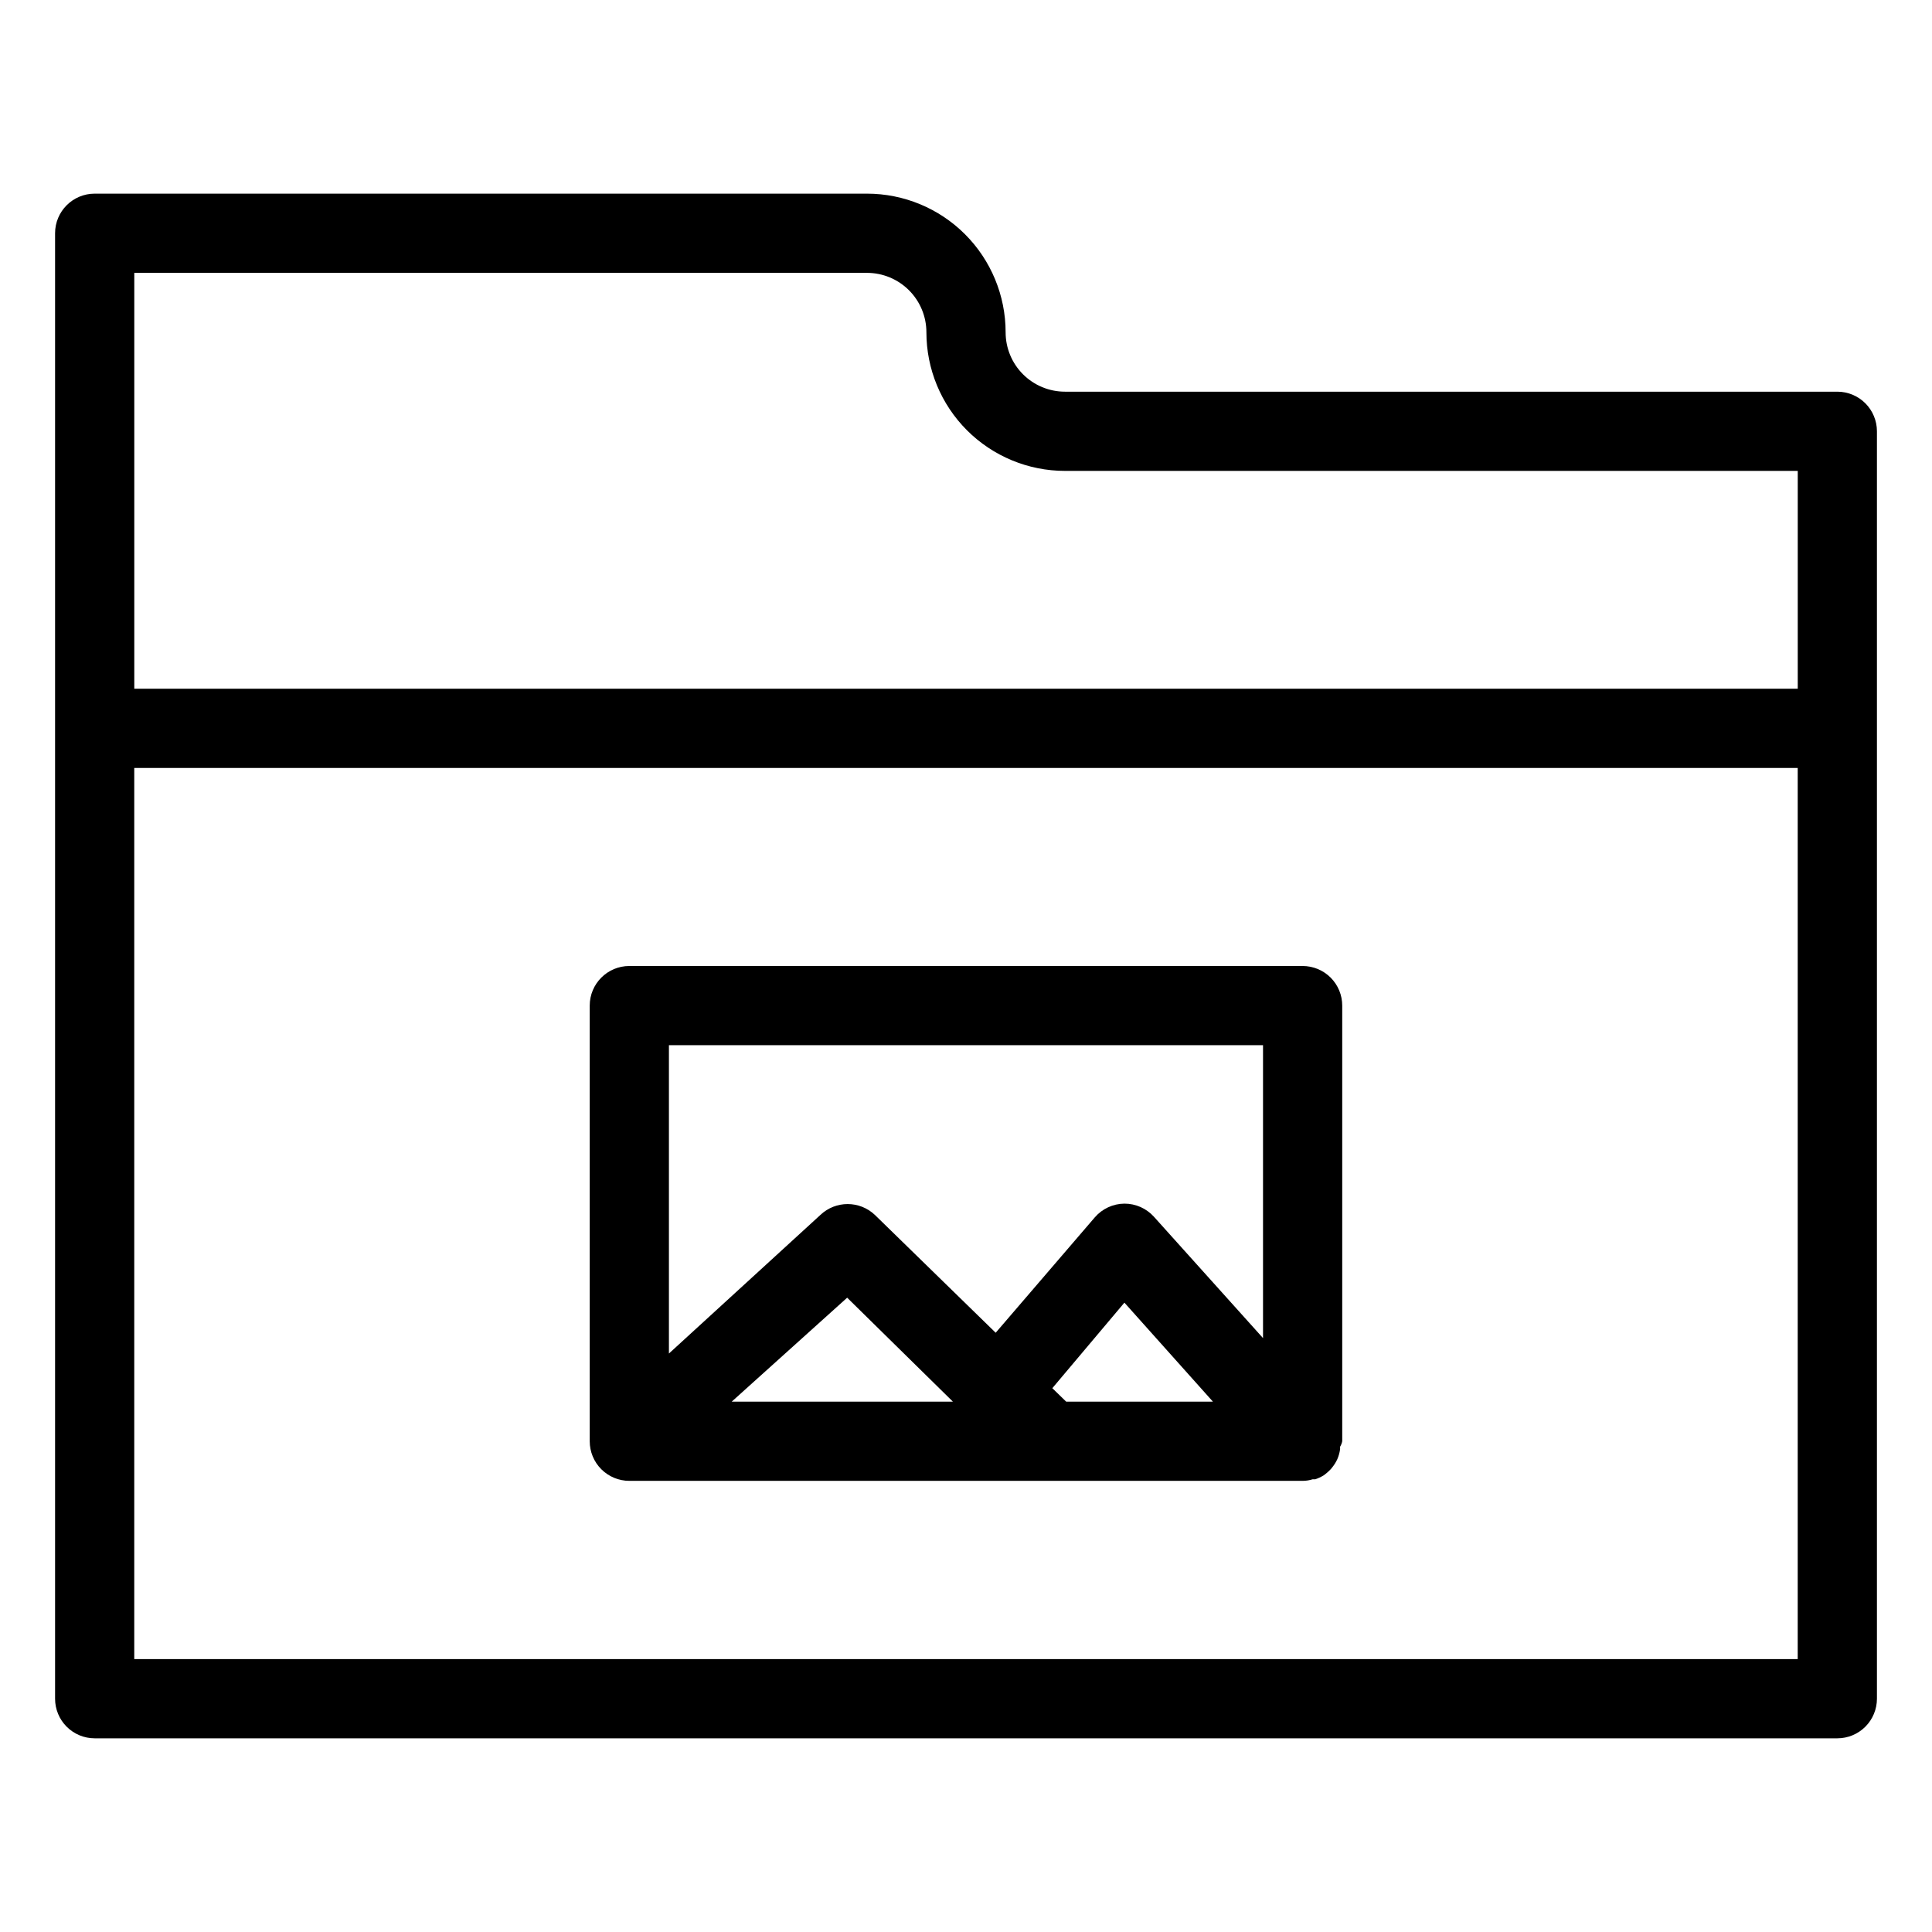
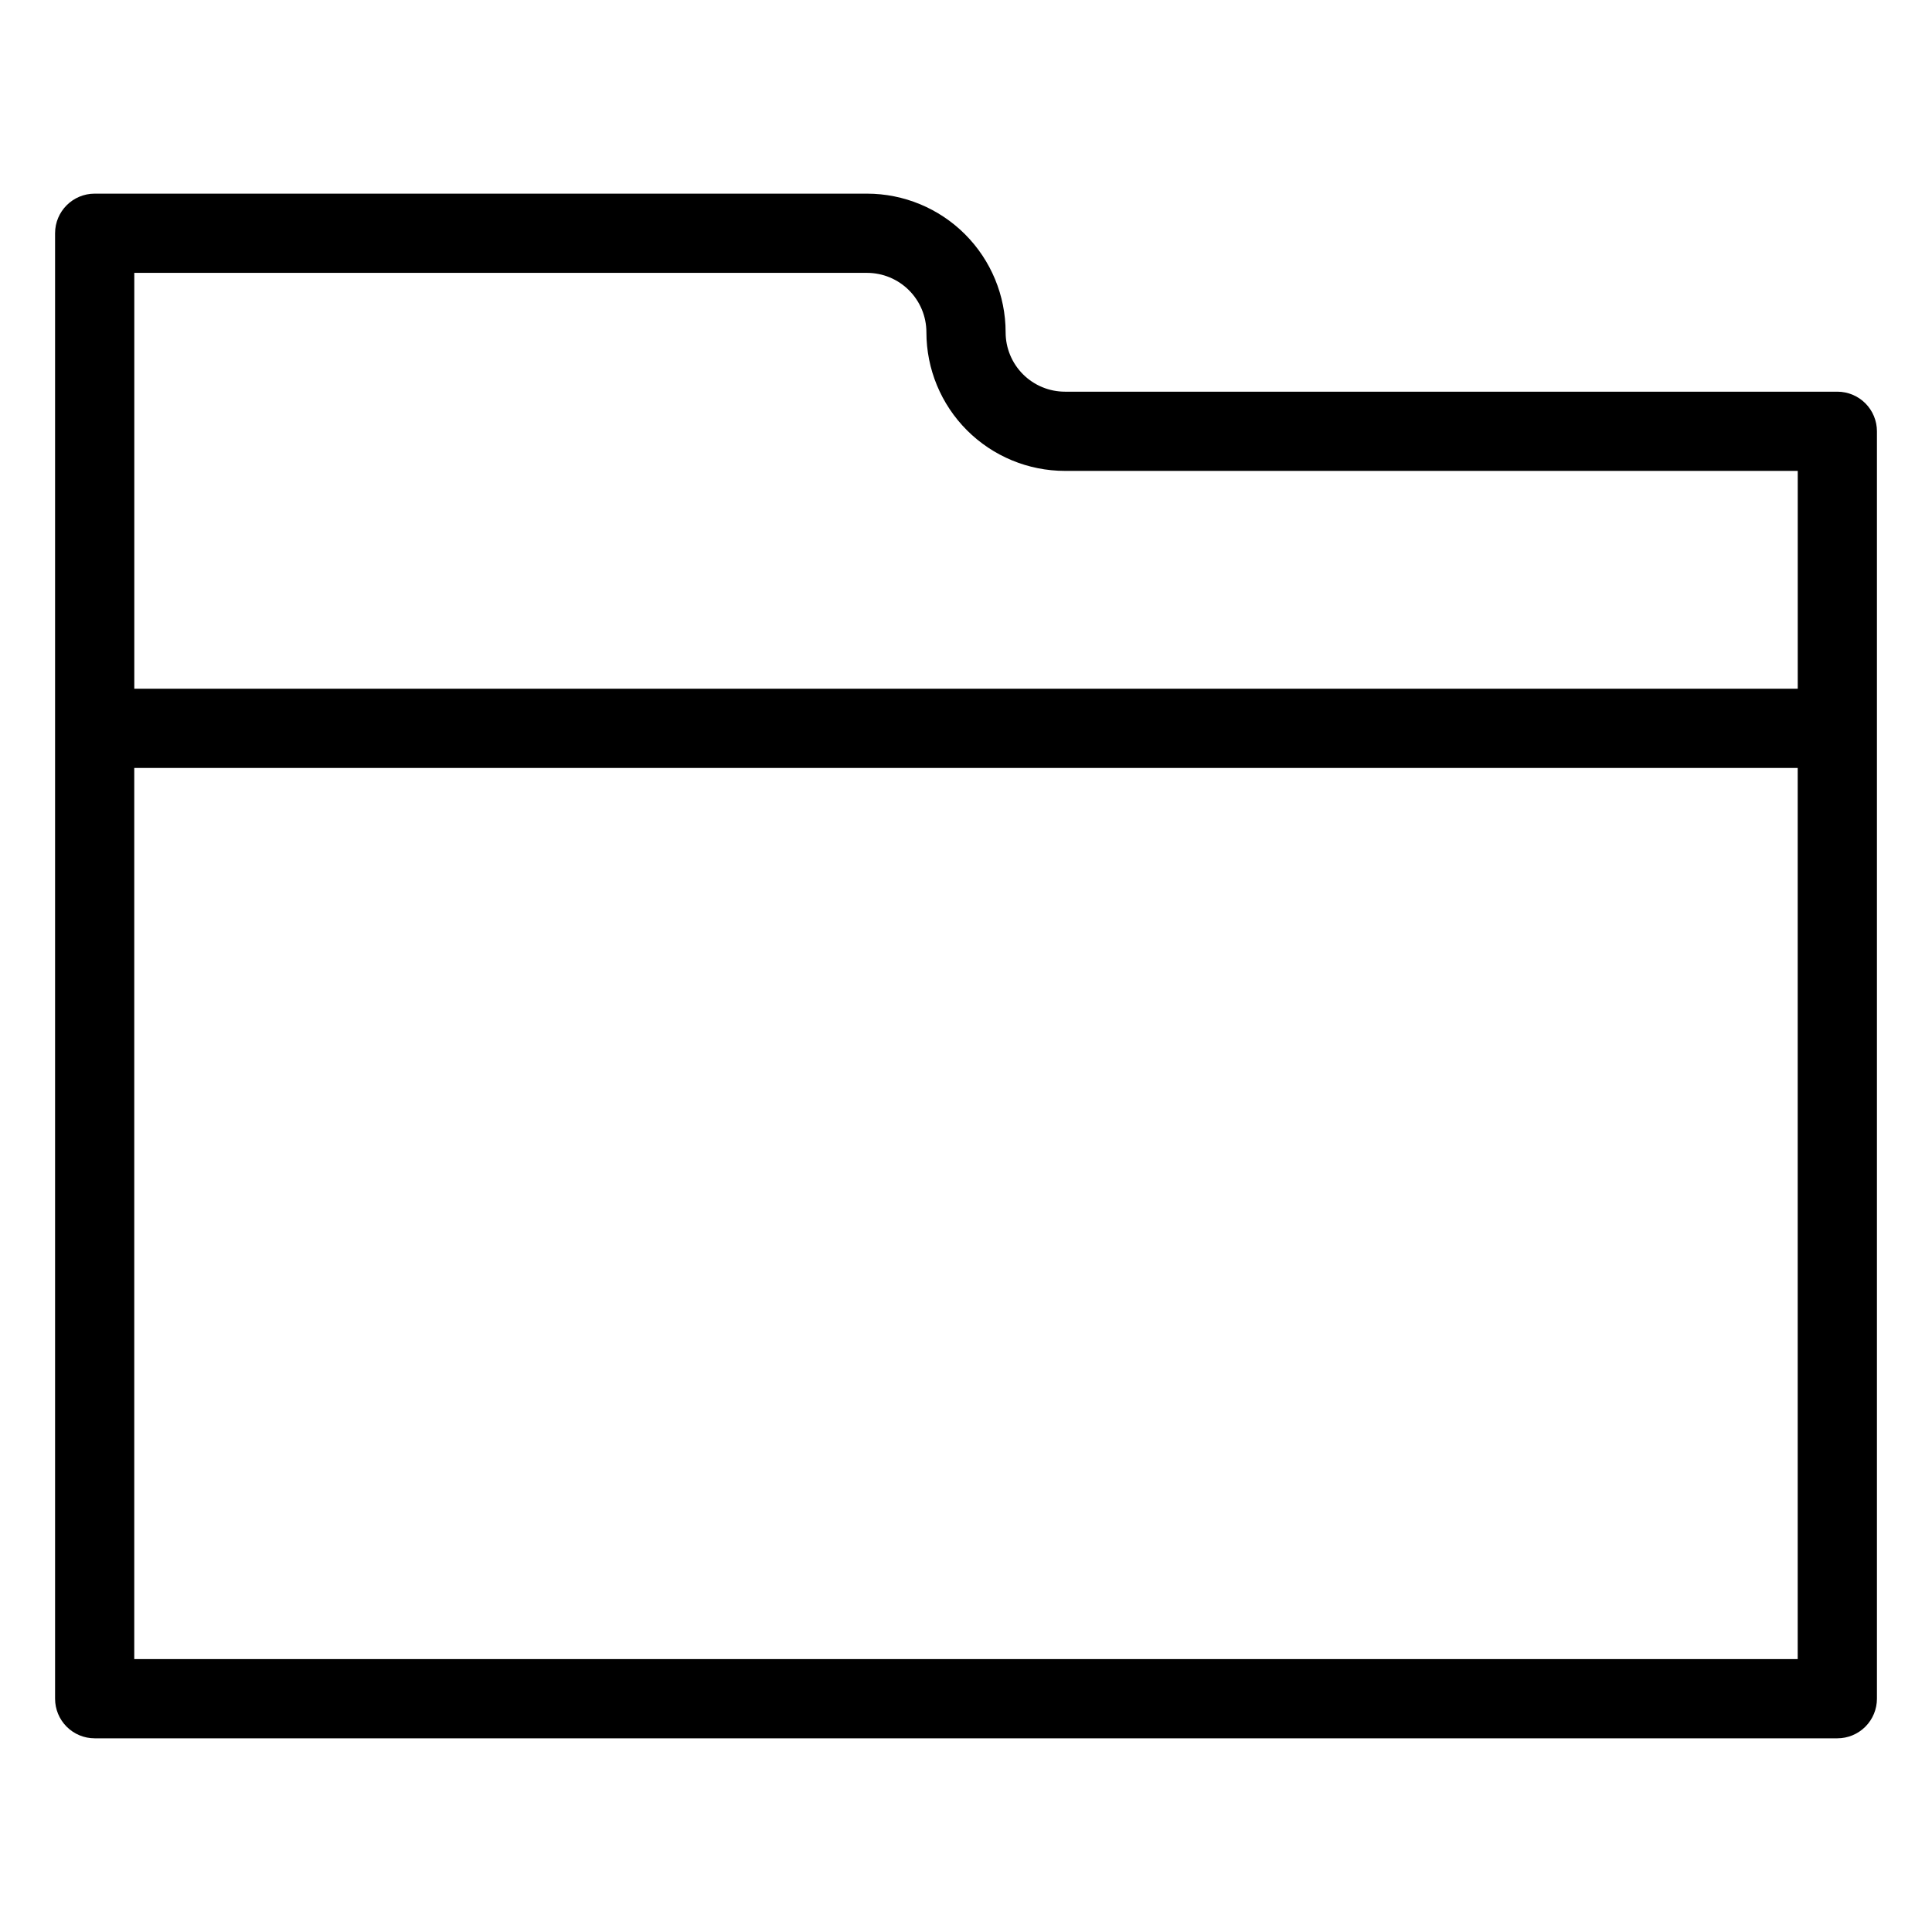
<svg xmlns="http://www.w3.org/2000/svg" fill="#000000" width="800px" height="800px" version="1.1" viewBox="144 144 512 512">
  <g>
    <path d="m630.91 247.8h-204.67c-4.176 0-8.18-1.656-11.133-4.609-2.953-2.953-4.609-6.957-4.609-11.133 0-9.742-3.871-19.086-10.762-25.977-6.891-6.891-16.234-10.762-25.977-10.762h-204.67c-5.797 0-10.496 4.699-10.496 10.496v388.36c0 2.781 1.105 5.453 3.074 7.422s4.637 3.074 7.422 3.074h461.82c2.785 0 5.453-1.105 7.422-3.074s3.074-4.641 3.074-7.422v-335.88c0-2.781-1.105-5.453-3.074-7.422s-4.637-3.074-7.422-3.074zm-257.15-31.488c4.176 0 8.18 1.66 11.133 4.613 2.953 2.953 4.613 6.957 4.613 11.133 0 9.742 3.867 19.086 10.758 25.977 6.891 6.887 16.234 10.758 25.977 10.758h194.18v57.73h-440.83v-110.21zm-194.18 367.36v-236.16h440.83v236.16z" />
-     <path d="m489.21 400h-178.43c-5.797 0-10.496 4.699-10.496 10.496v115.45c0 2.785 1.105 5.457 3.074 7.422 1.969 1.969 4.641 3.074 7.422 3.074h178.43c0.91 0 1.812-0.145 2.676-0.418h0.684c0.75-0.258 1.469-0.59 2.152-0.996 0.723-0.508 1.391-1.086 1.992-1.734l0.418-0.523h0.004c0.496-0.633 0.918-1.32 1.258-2.047 0.355-0.824 0.602-1.688 0.734-2.57 0.027-0.246 0.027-0.492 0-0.734 0.277-0.453 0.473-0.953 0.578-1.473v-115.45c0-2.785-1.105-5.453-3.074-7.422s-4.637-3.074-7.422-3.074zm-10.496 20.992v77.617l-28.918-32.172c-1.996-2.211-4.84-3.469-7.816-3.461-3.031 0.027-5.902 1.367-7.875 3.672l-26.238 30.543-32.012-31.227c-4.051-3.832-10.387-3.832-14.434 0l-40.148 36.734v-81.707zm-82.184 94.461h-58.621l30.598-27.551zm30.02 0-3.672-3.57 19.102-22.668 23.457 26.238z" />
  </g>
</svg>